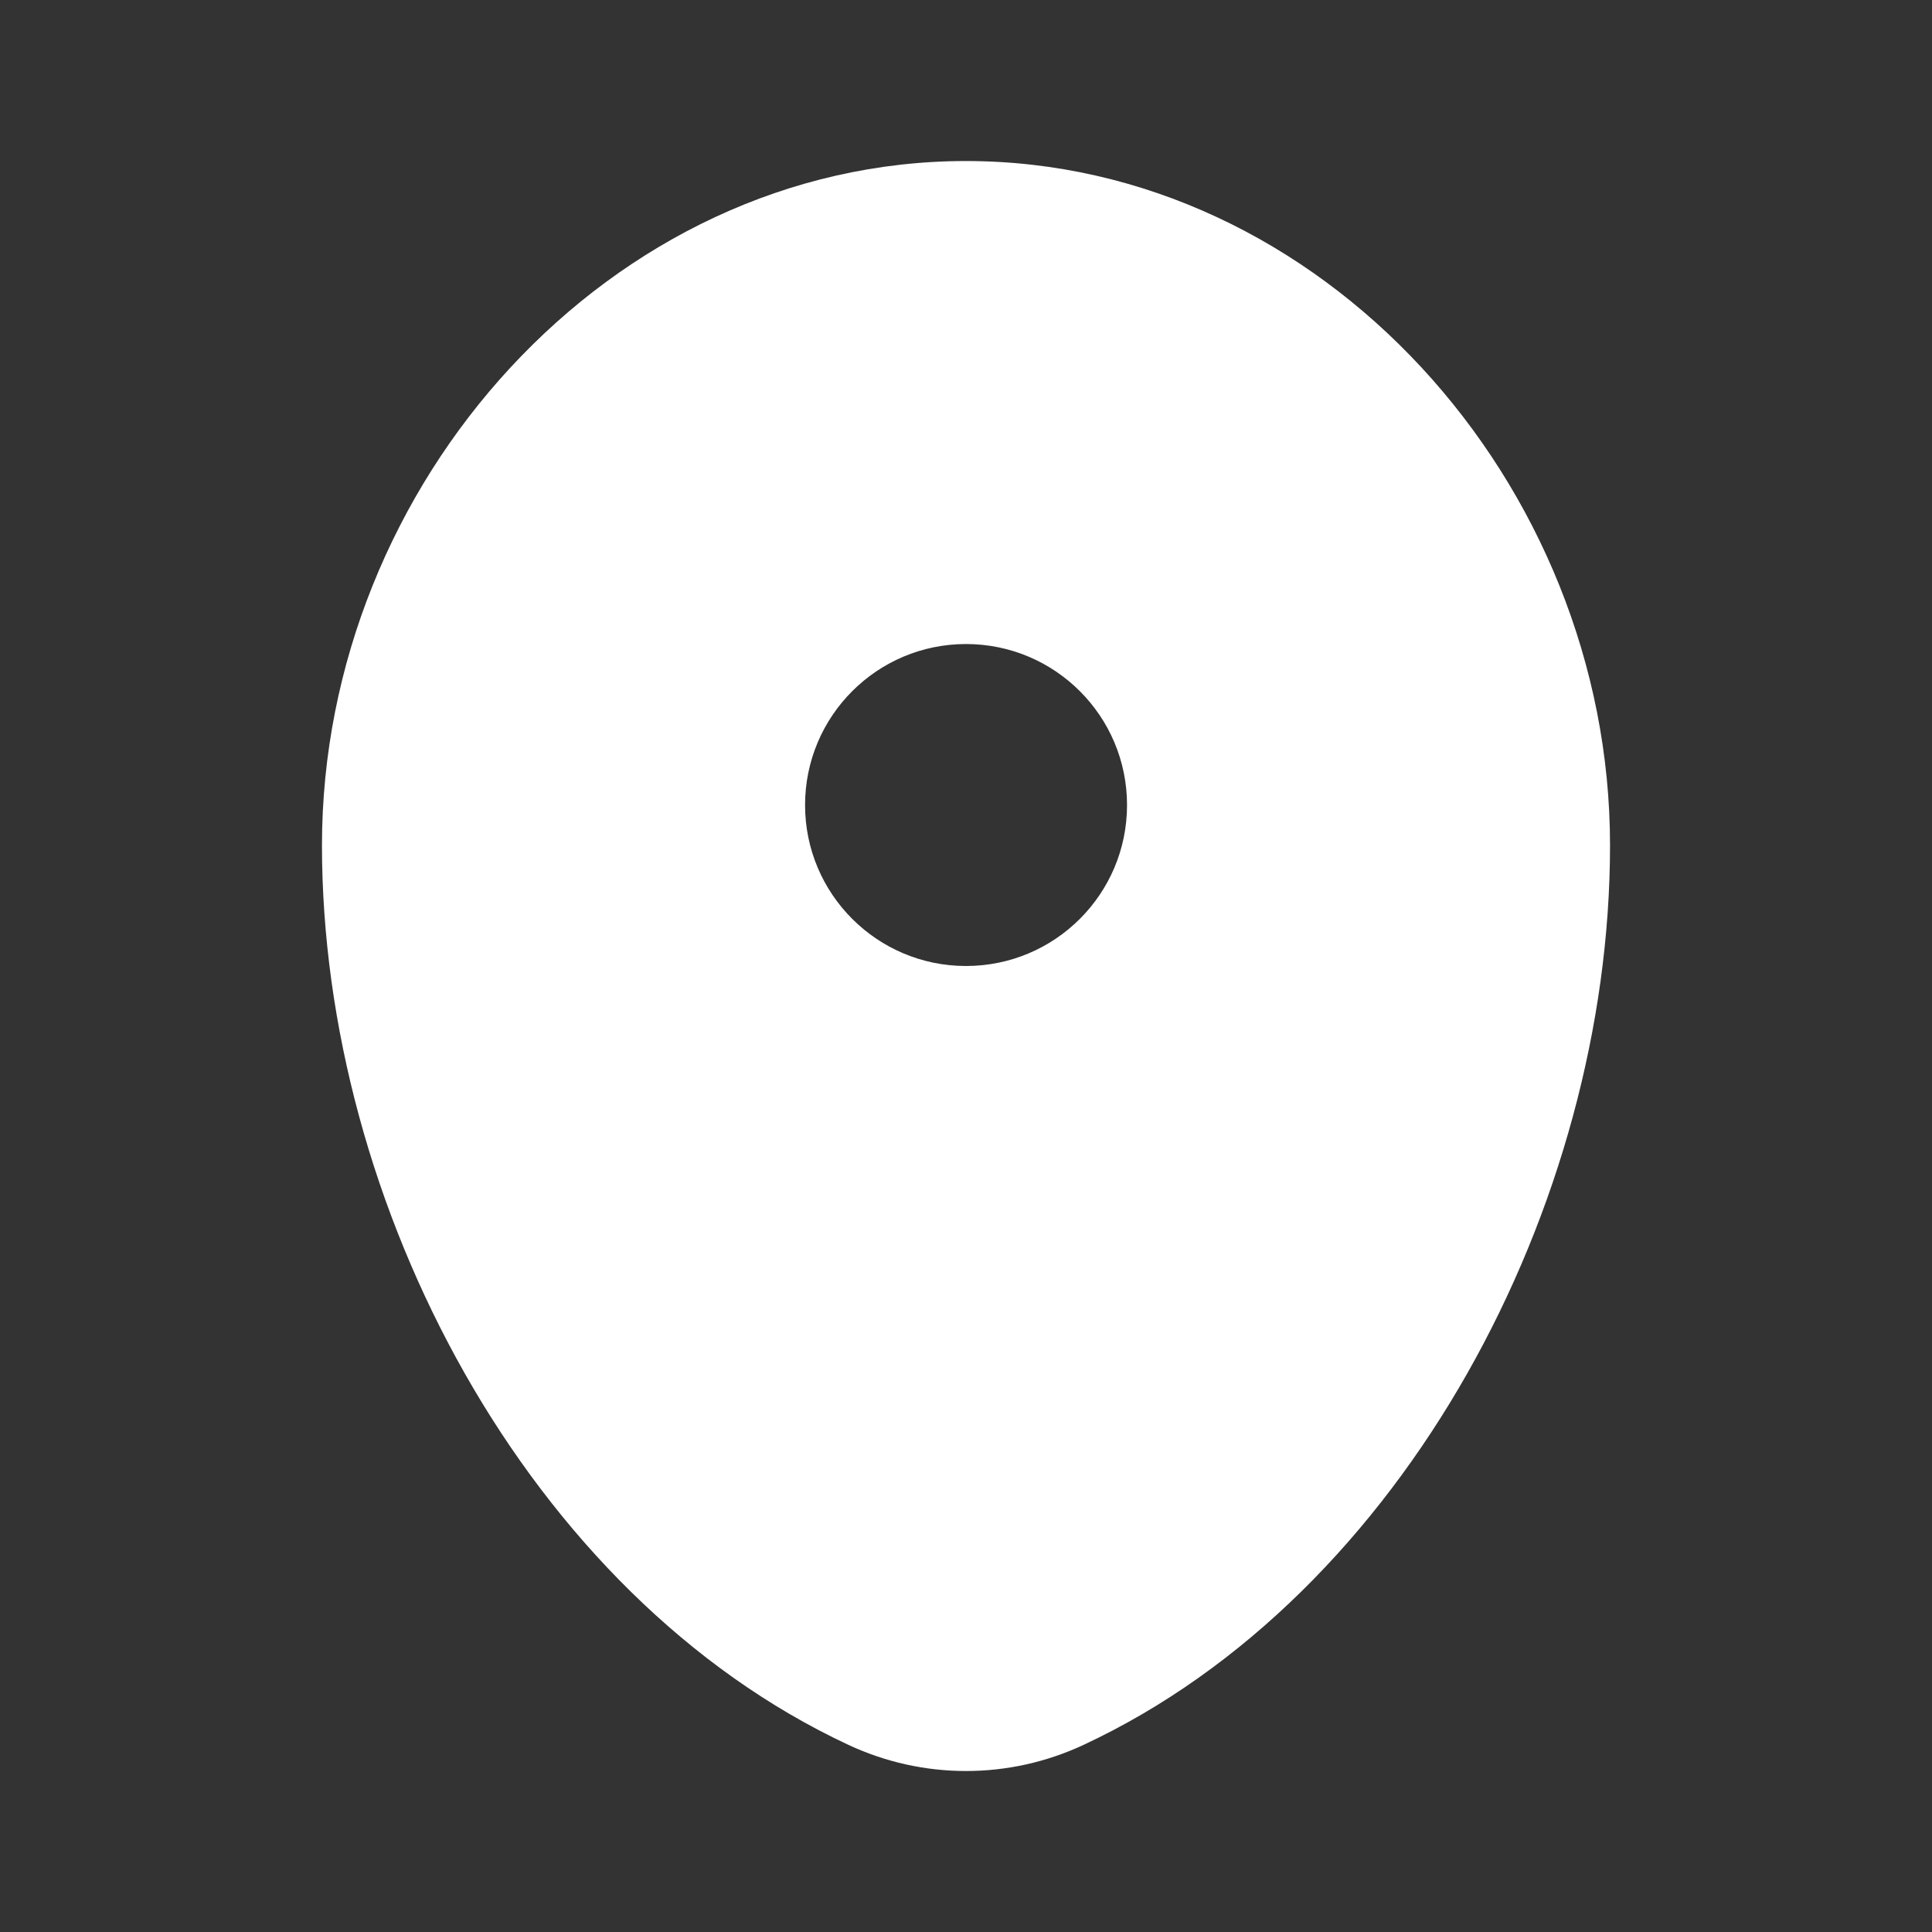
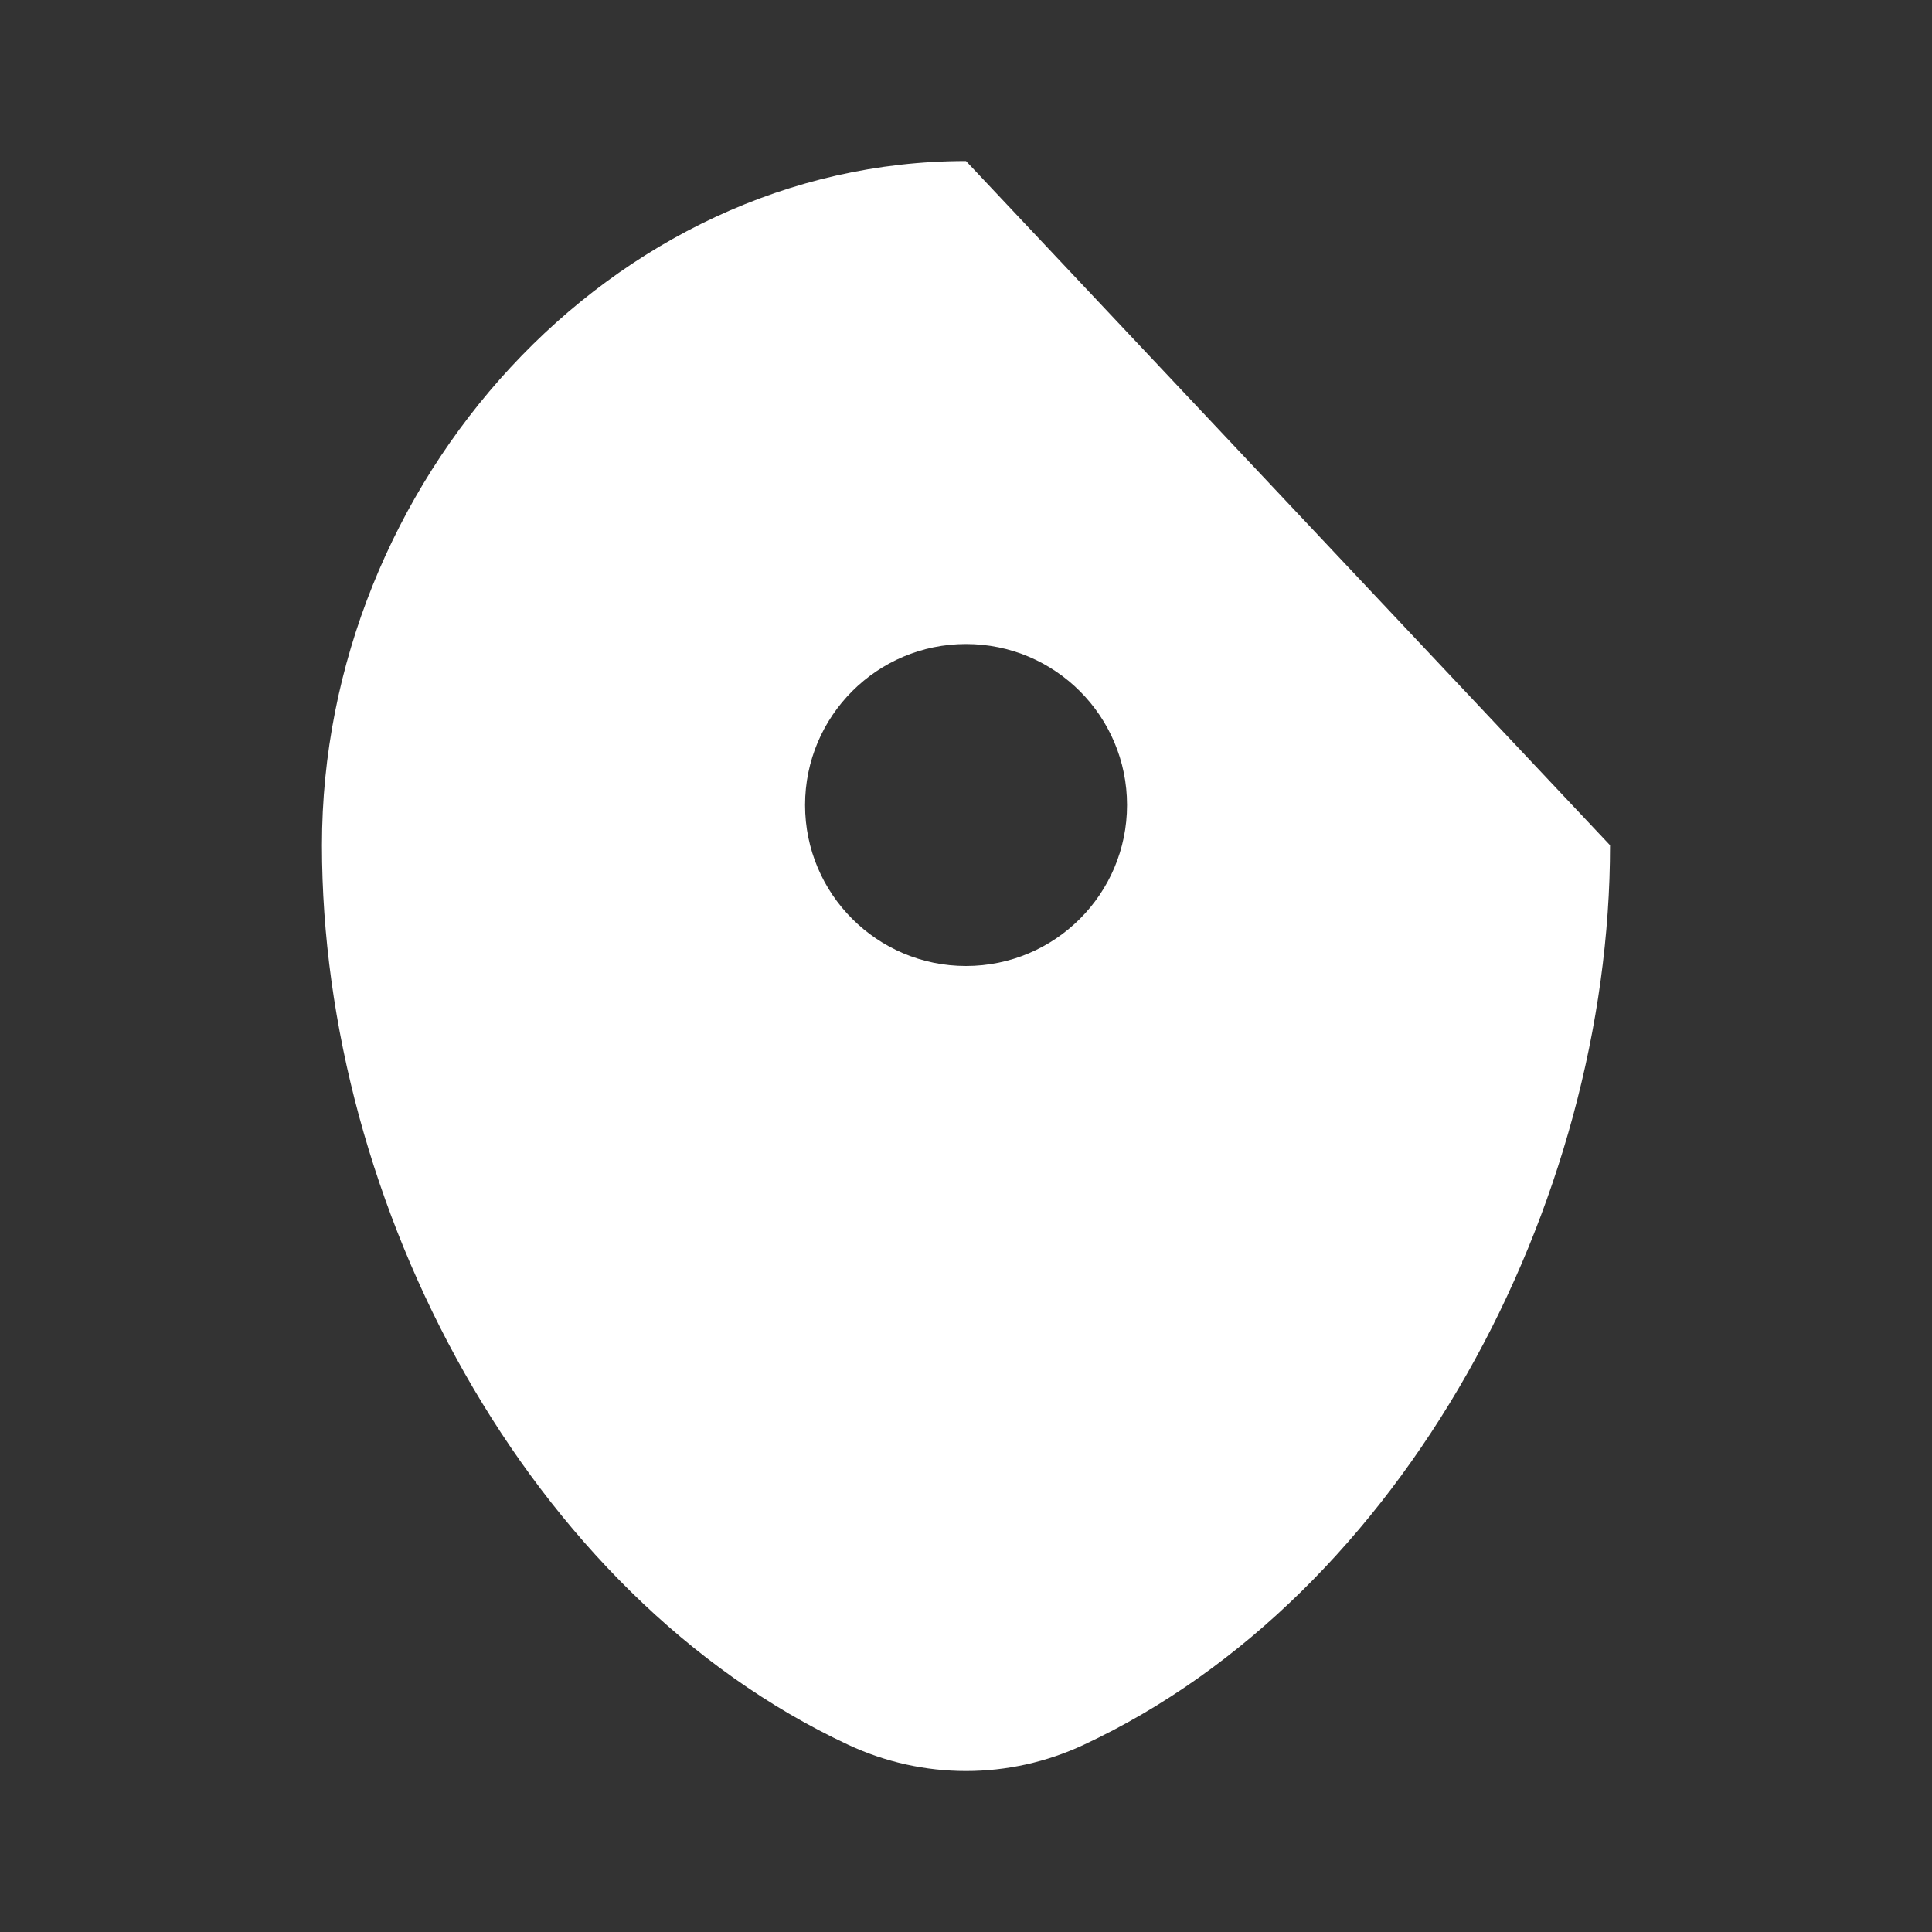
<svg xmlns="http://www.w3.org/2000/svg" width="20" height="20" viewBox="0 0 20 20" fill="none">
  <rect x="0" y="0" width="20" height="20" fill="#333333" stroke="none" />
-   <path fill-rule="evenodd" clip-rule="evenodd" d="M10 1.667C6.318 1.667 3.333 5.002 3.333 8.75C3.333 12.469 5.461 16.511 8.781 18.062C9.555 18.424 10.445 18.424 11.219 18.062C14.539 16.511 16.667 12.469 16.667 8.75C16.667 5.002 13.682 1.667 10 1.667ZM10 10C10.921 10 11.667 9.254 11.667 8.334C11.667 7.413 10.921 6.667 10 6.667C9.08 6.667 8.334 7.413 8.334 8.334C8.334 9.254 9.08 10 10 10Z" fill="white" />
+   <path fill-rule="evenodd" clip-rule="evenodd" d="M10 1.667C6.318 1.667 3.333 5.002 3.333 8.75C3.333 12.469 5.461 16.511 8.781 18.062C9.555 18.424 10.445 18.424 11.219 18.062C14.539 16.511 16.667 12.469 16.667 8.75ZM10 10C10.921 10 11.667 9.254 11.667 8.334C11.667 7.413 10.921 6.667 10 6.667C9.08 6.667 8.334 7.413 8.334 8.334C8.334 9.254 9.08 10 10 10Z" fill="white" />
</svg>